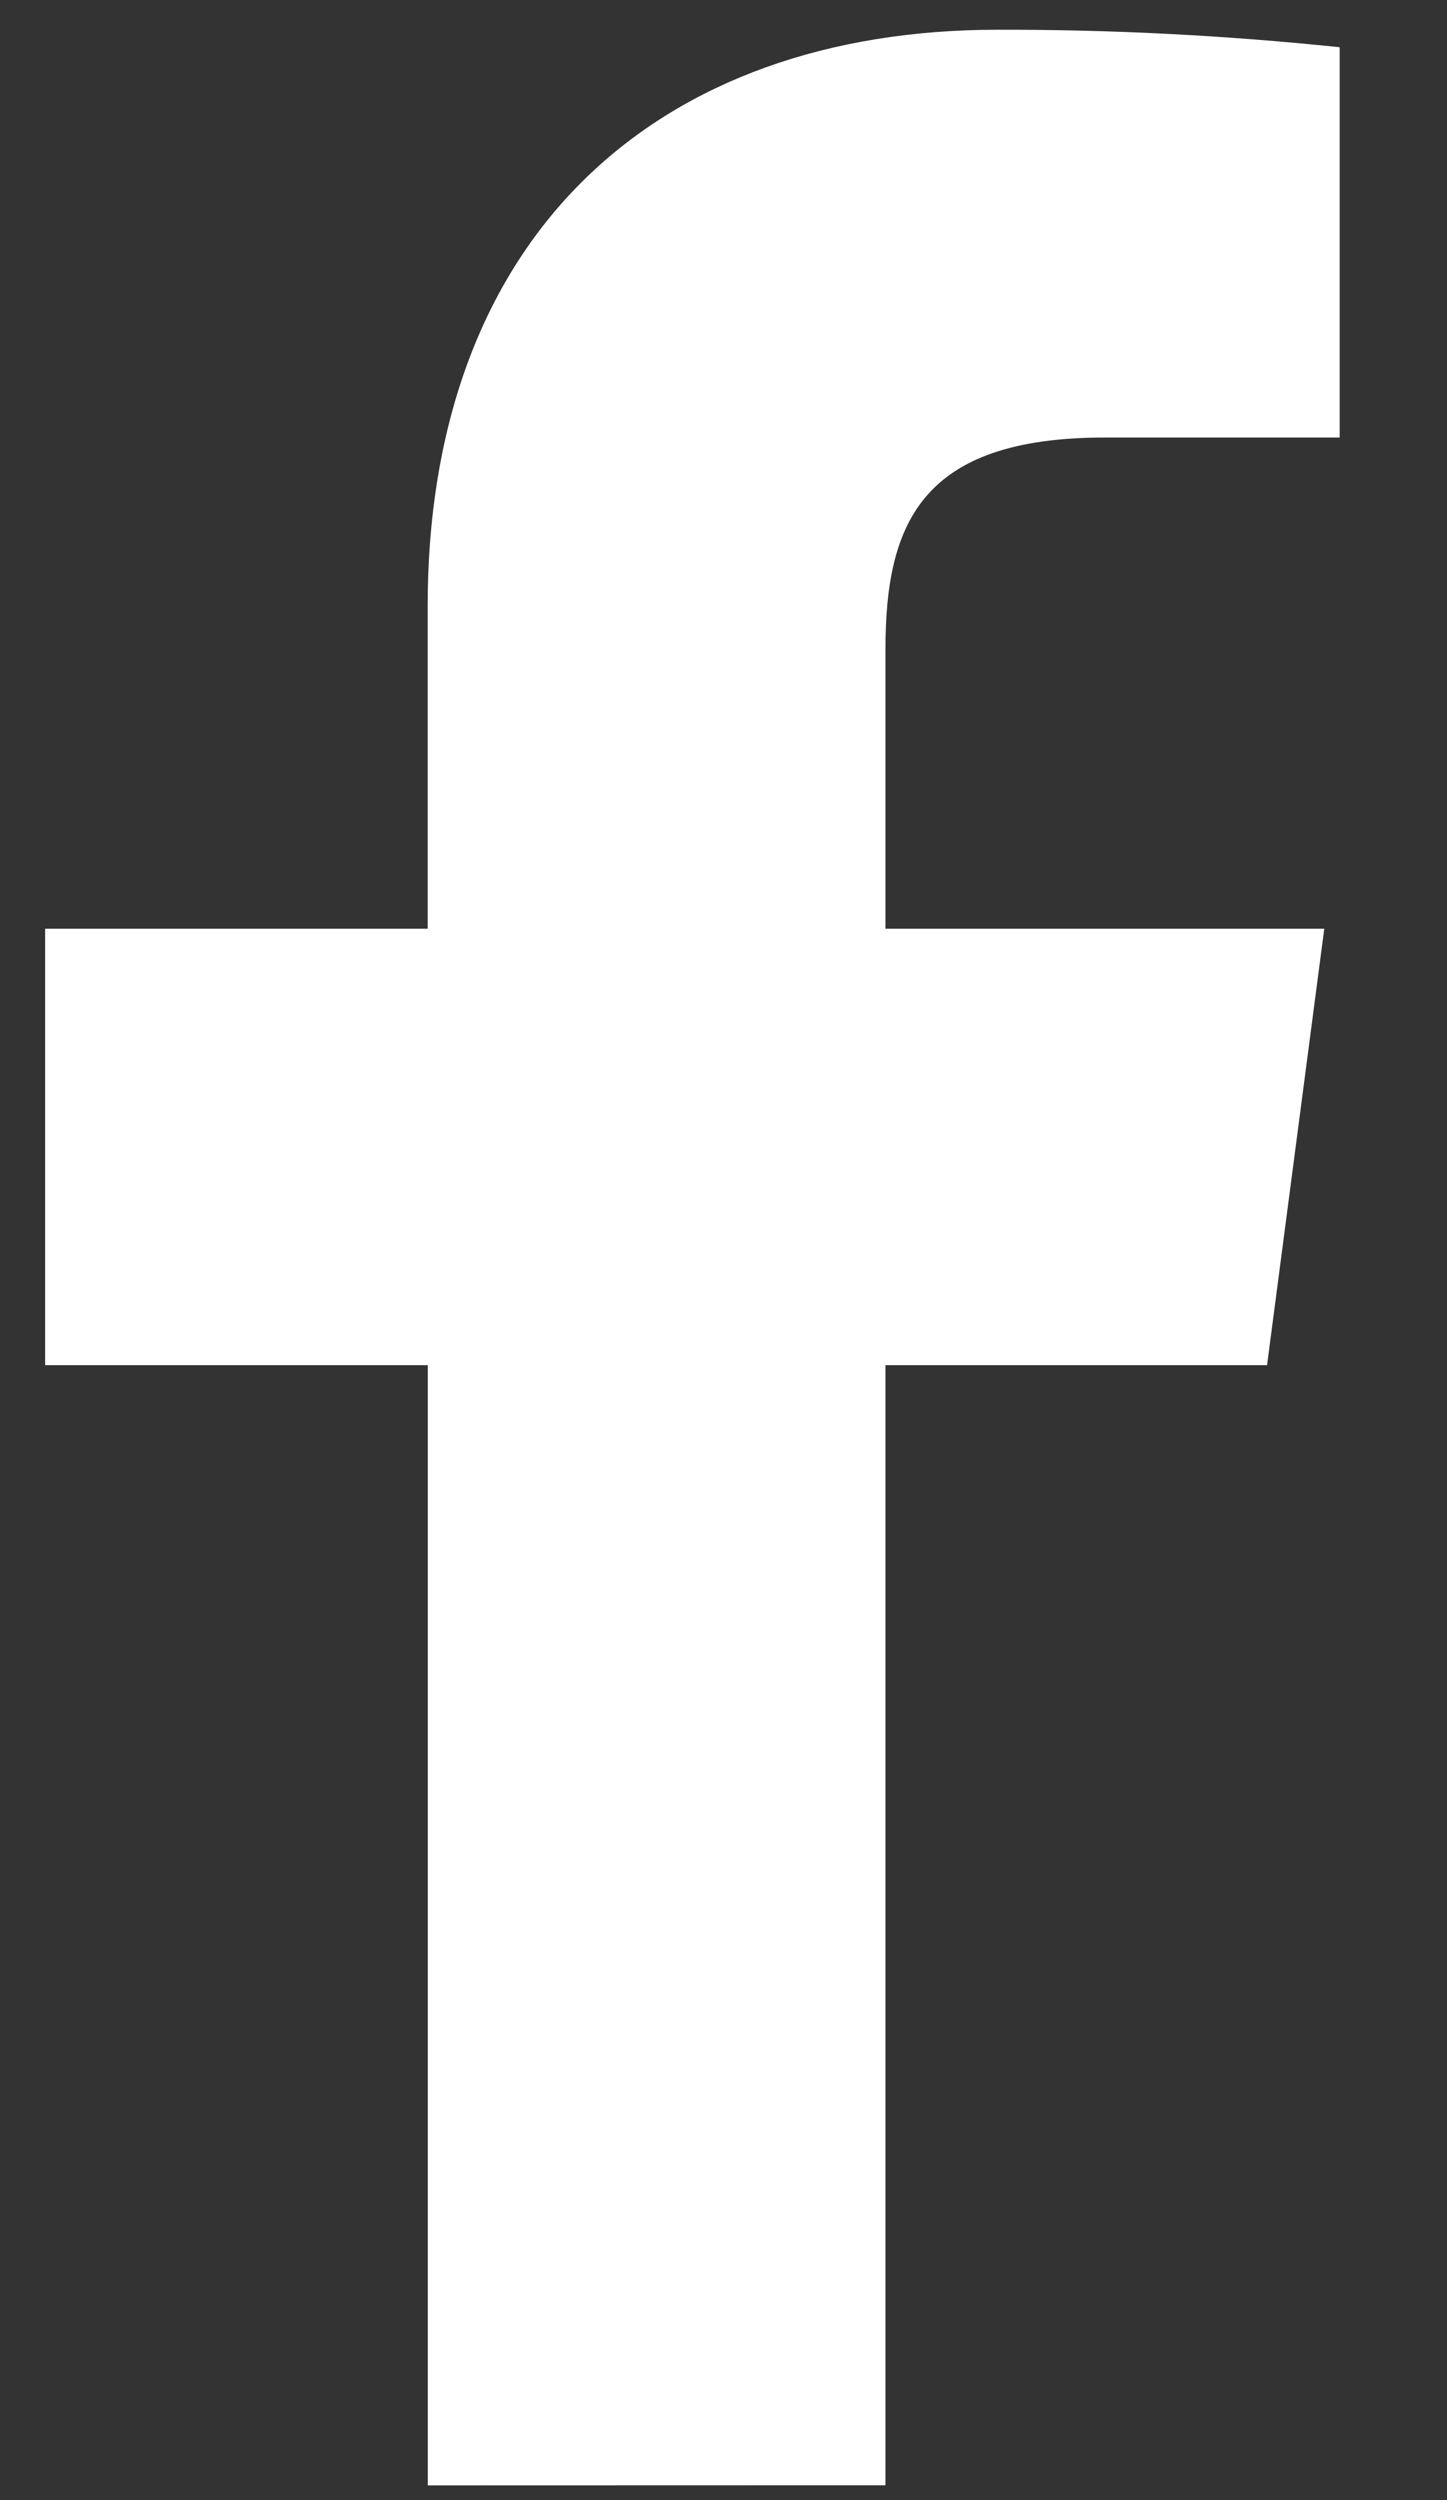
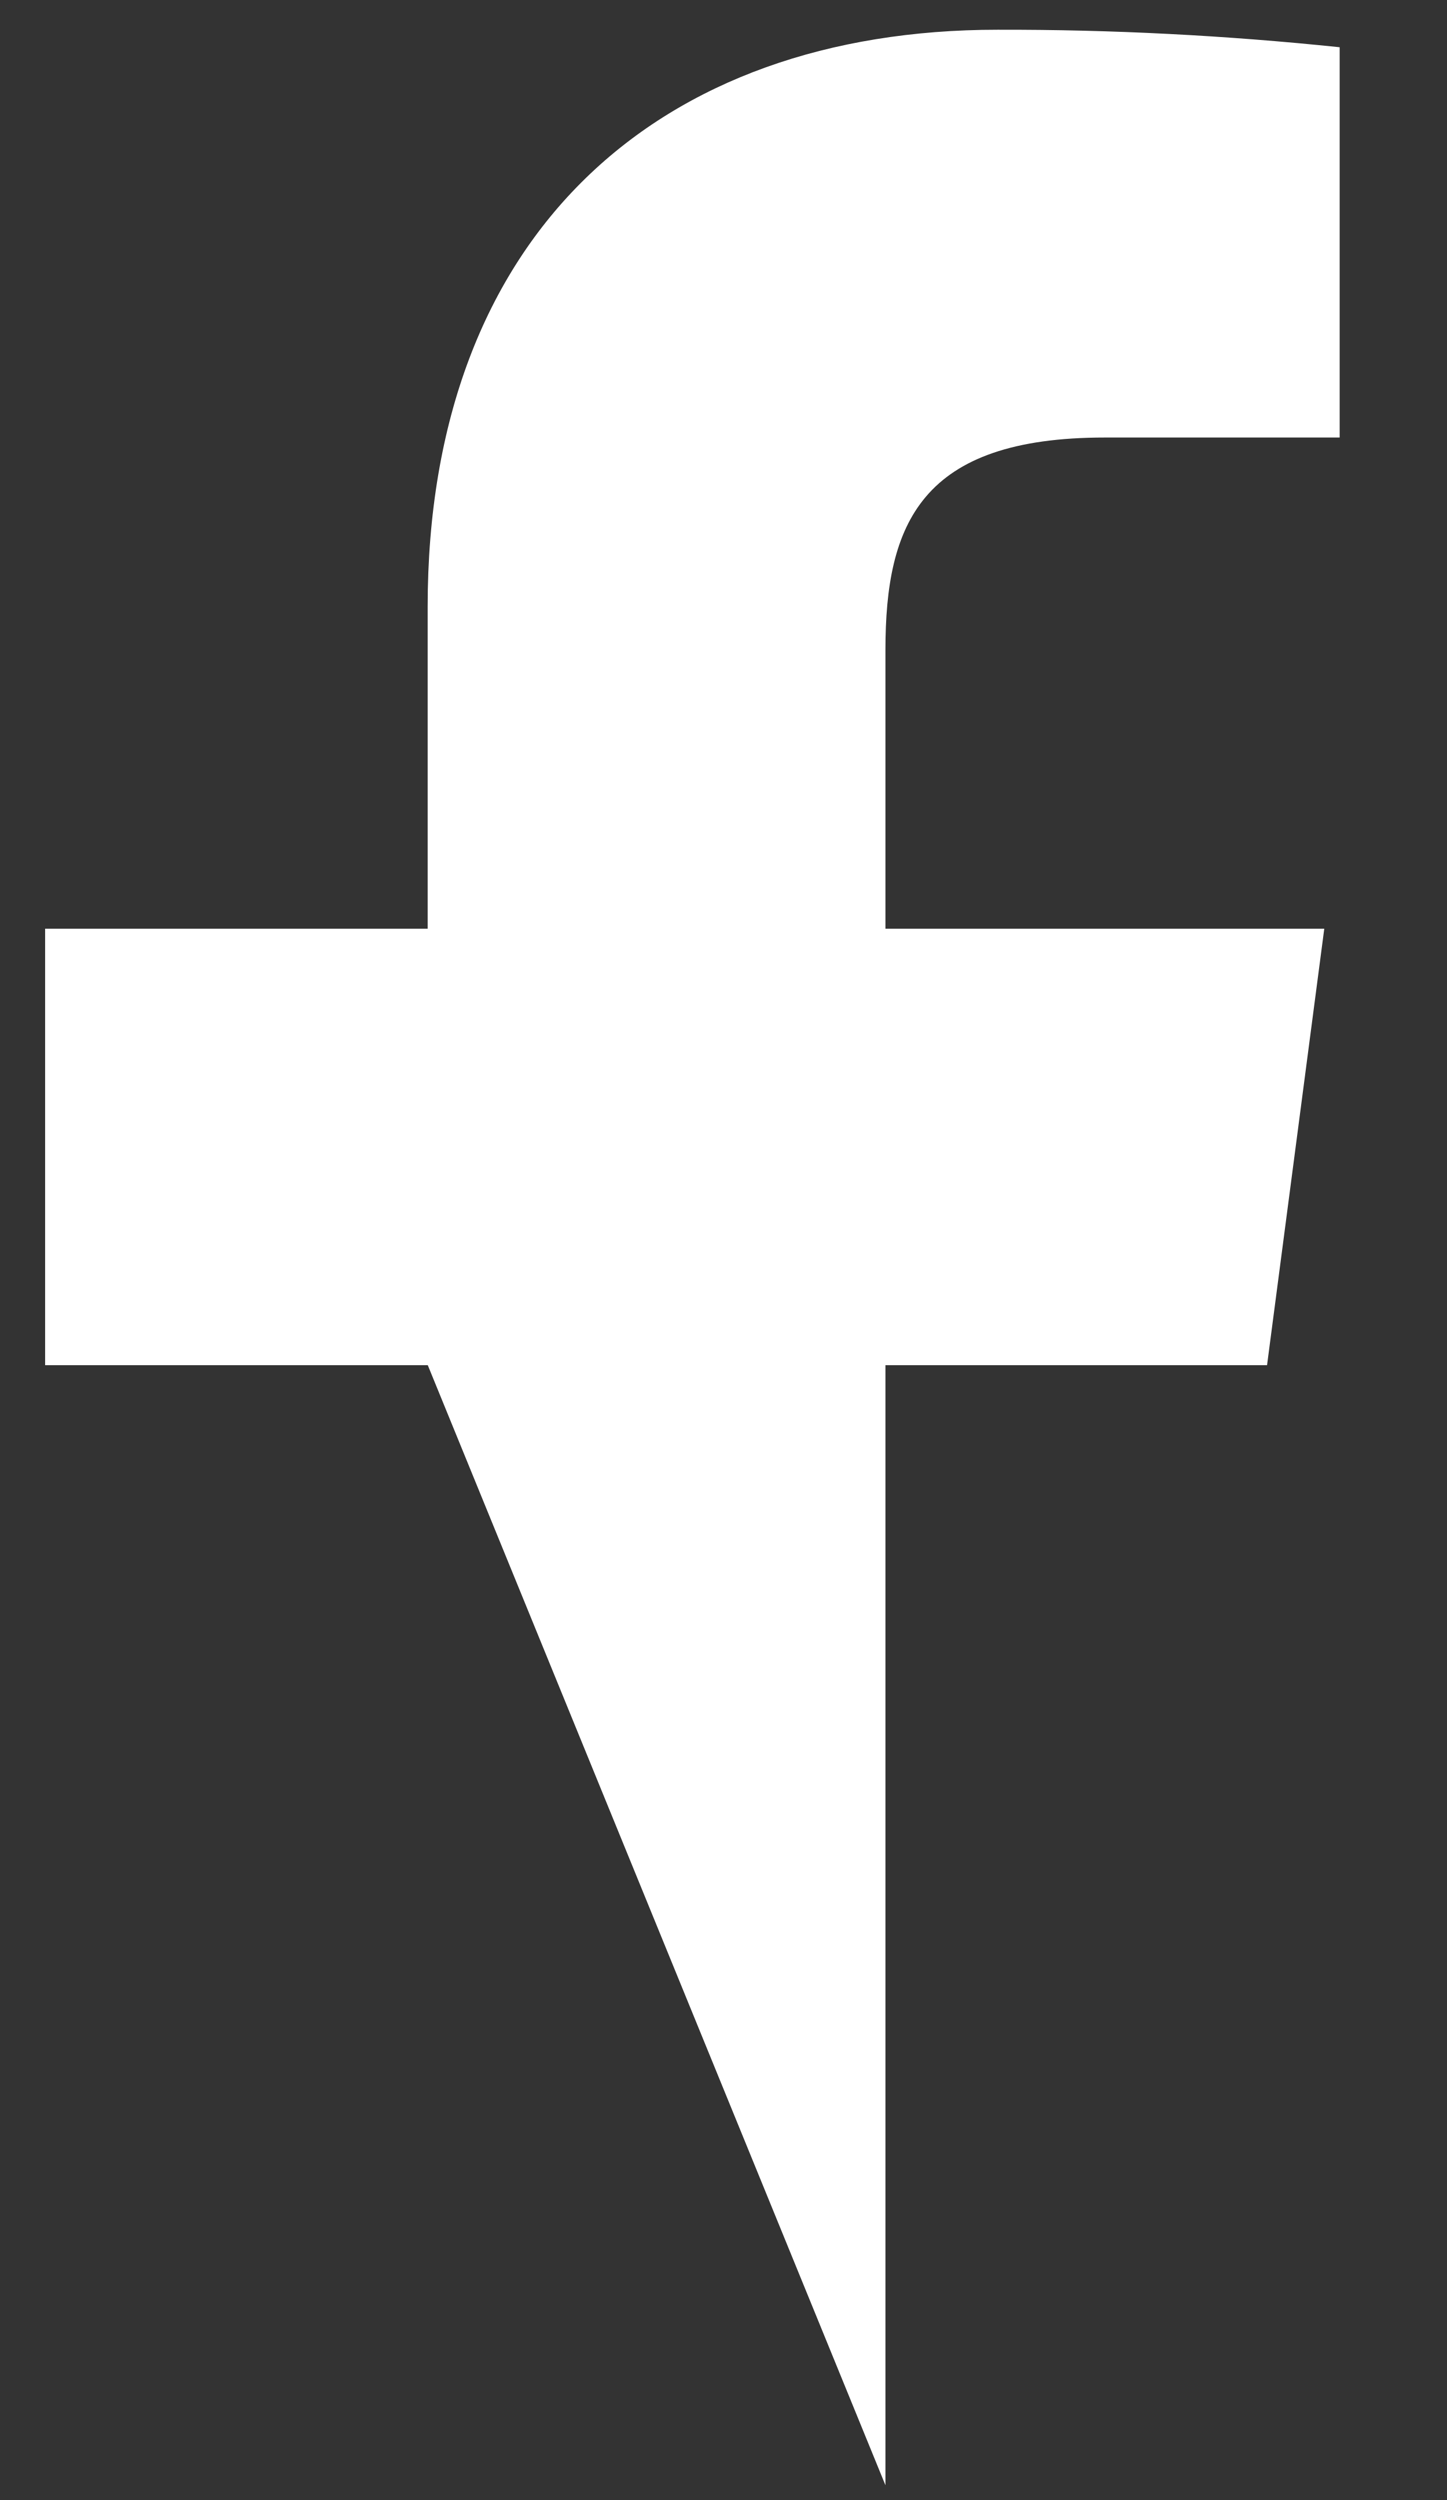
<svg xmlns="http://www.w3.org/2000/svg" width="11" height="19" viewBox="0 0 11 19" fill="none">
  <rect x="0" y="0" width="11" height="19" fill="#333333" stroke="none" />
-   <path fill-rule="evenodd" clip-rule="evenodd" d="M6.731 18.887V10.375H9.632L10.067 7.058H6.731V4.94C6.731 3.979 7.001 3.325 8.4 3.325H10.184V0.359C9.32 0.269 8.452 0.224 7.583 0.226C5.011 0.226 3.251 1.772 3.251 4.611V7.058H0.343V10.375H3.252V18.888L6.731 18.887Z" fill="white" />
+   <path fill-rule="evenodd" clip-rule="evenodd" d="M6.731 18.887V10.375H9.632L10.067 7.058H6.731V4.94C6.731 3.979 7.001 3.325 8.4 3.325H10.184V0.359C9.32 0.269 8.452 0.224 7.583 0.226C5.011 0.226 3.251 1.772 3.251 4.611V7.058H0.343V10.375H3.252L6.731 18.887Z" fill="white" />
</svg>